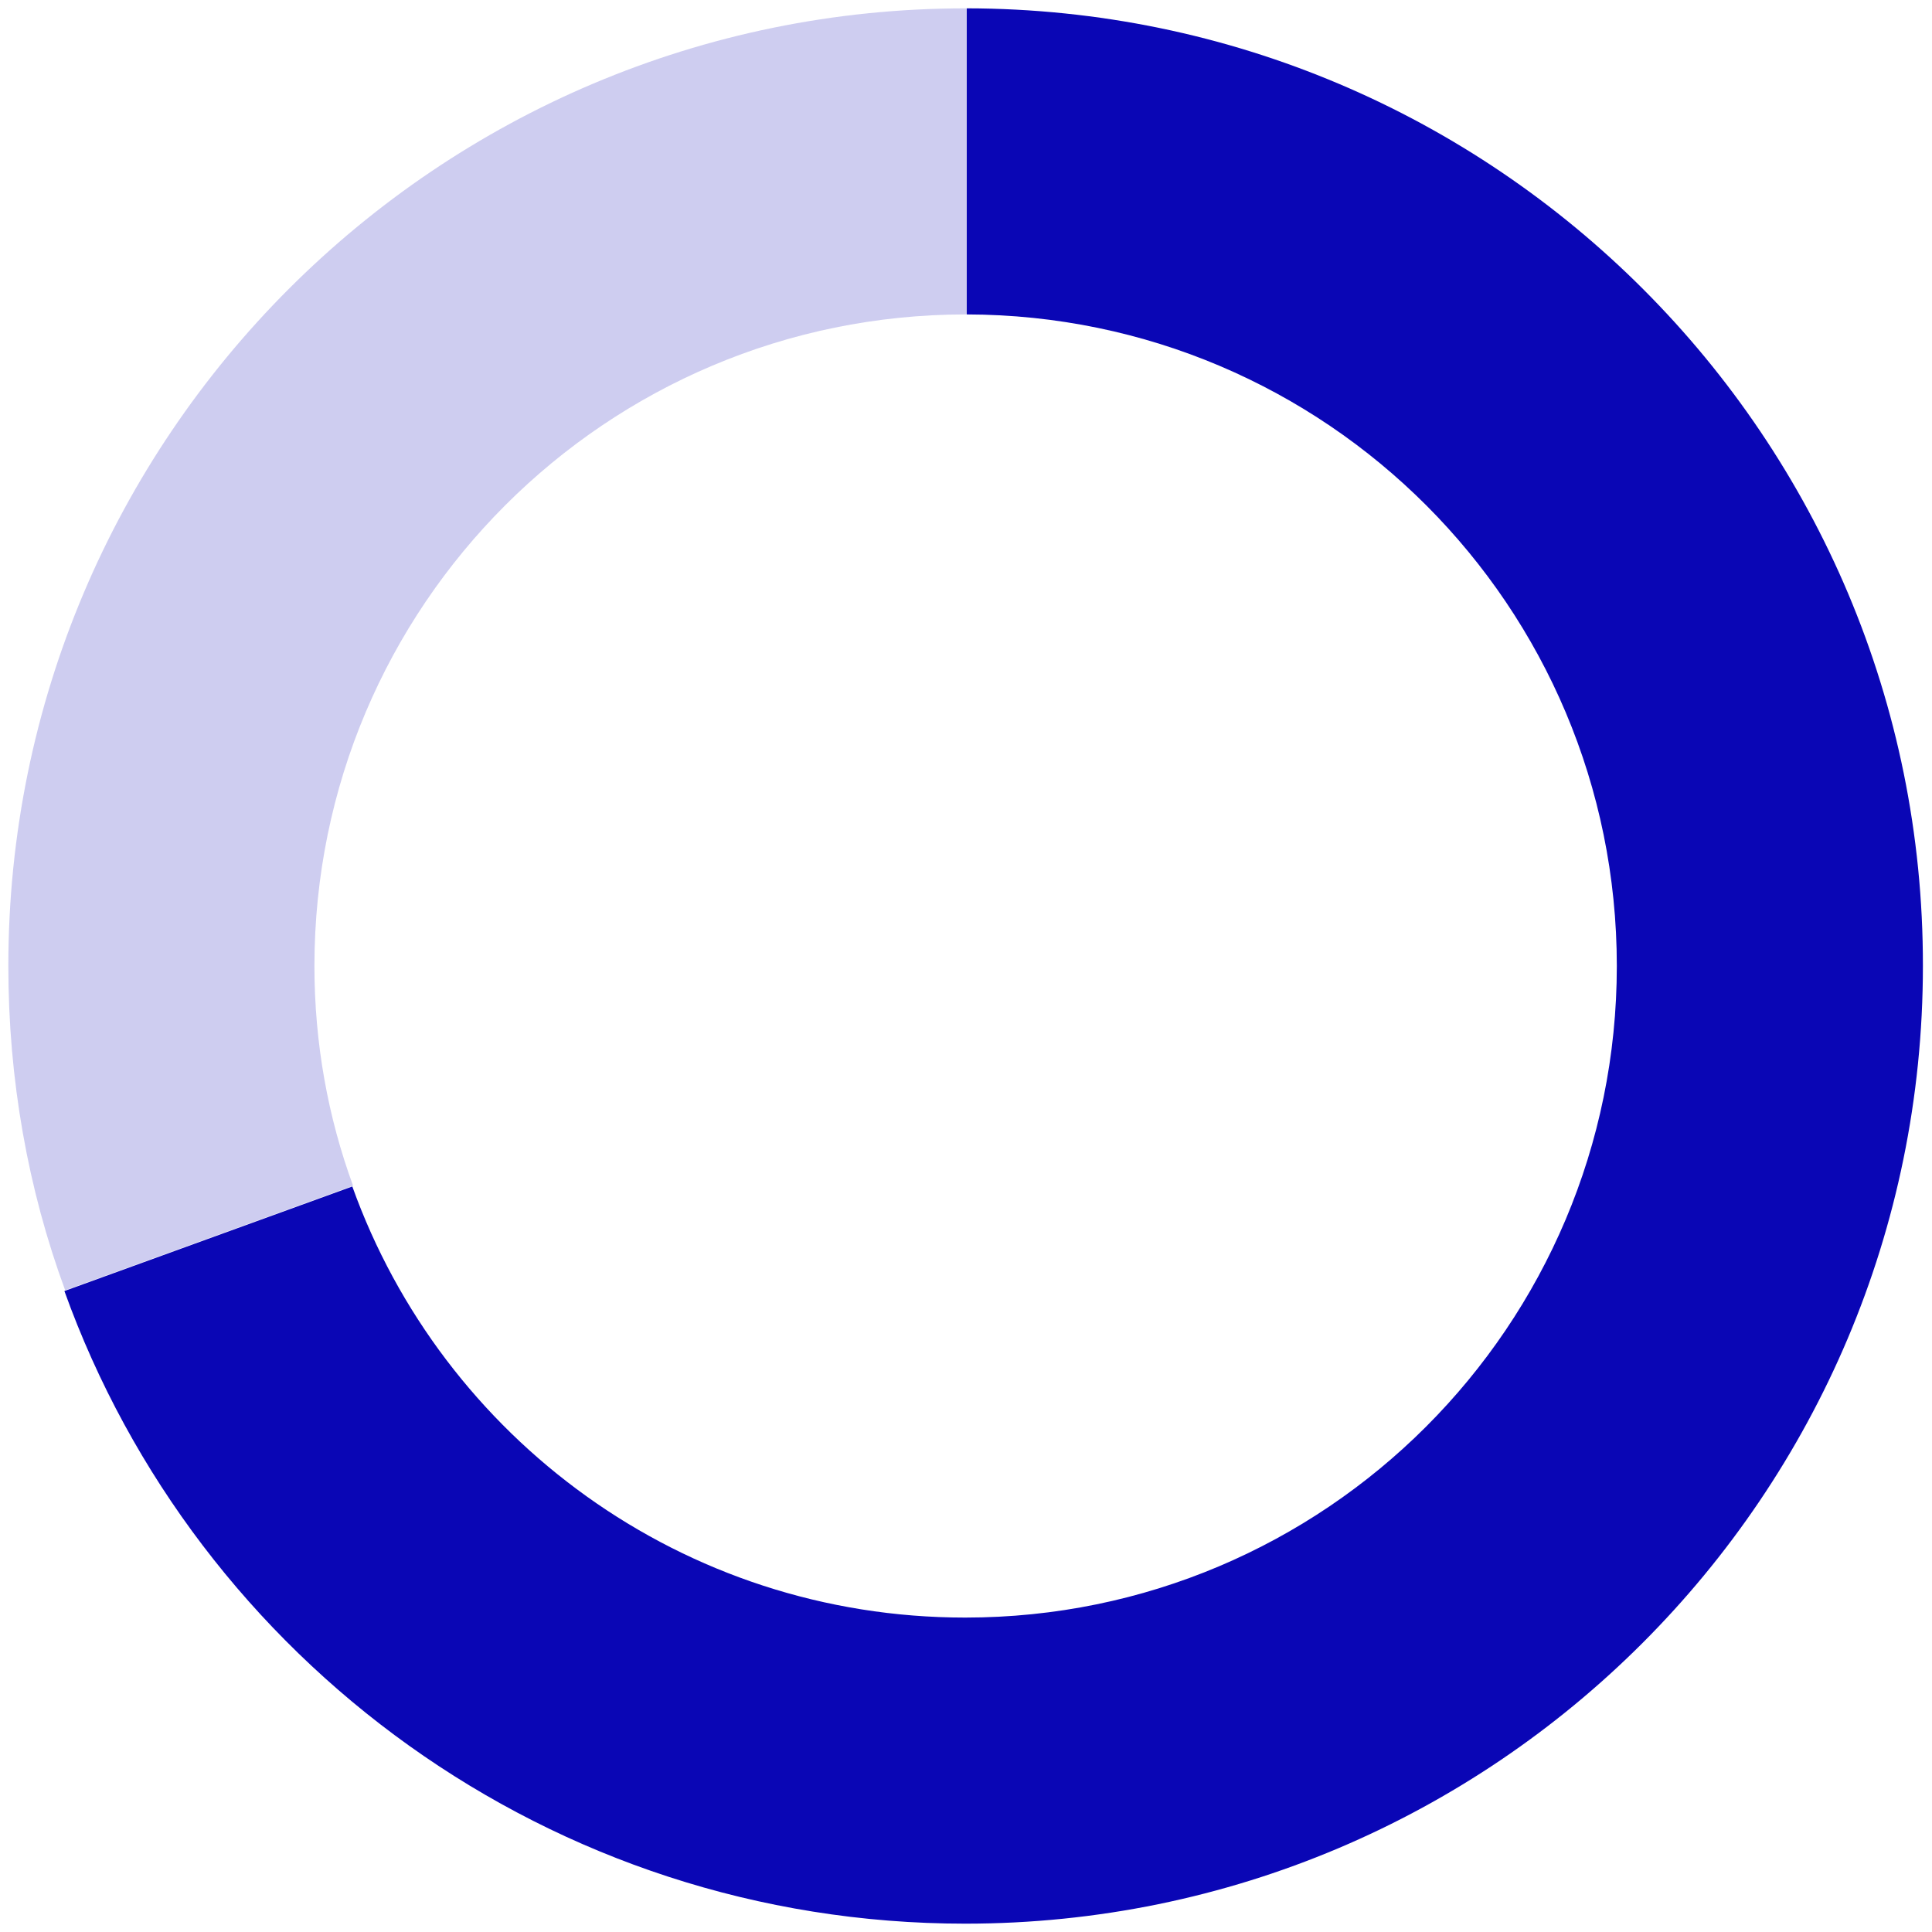
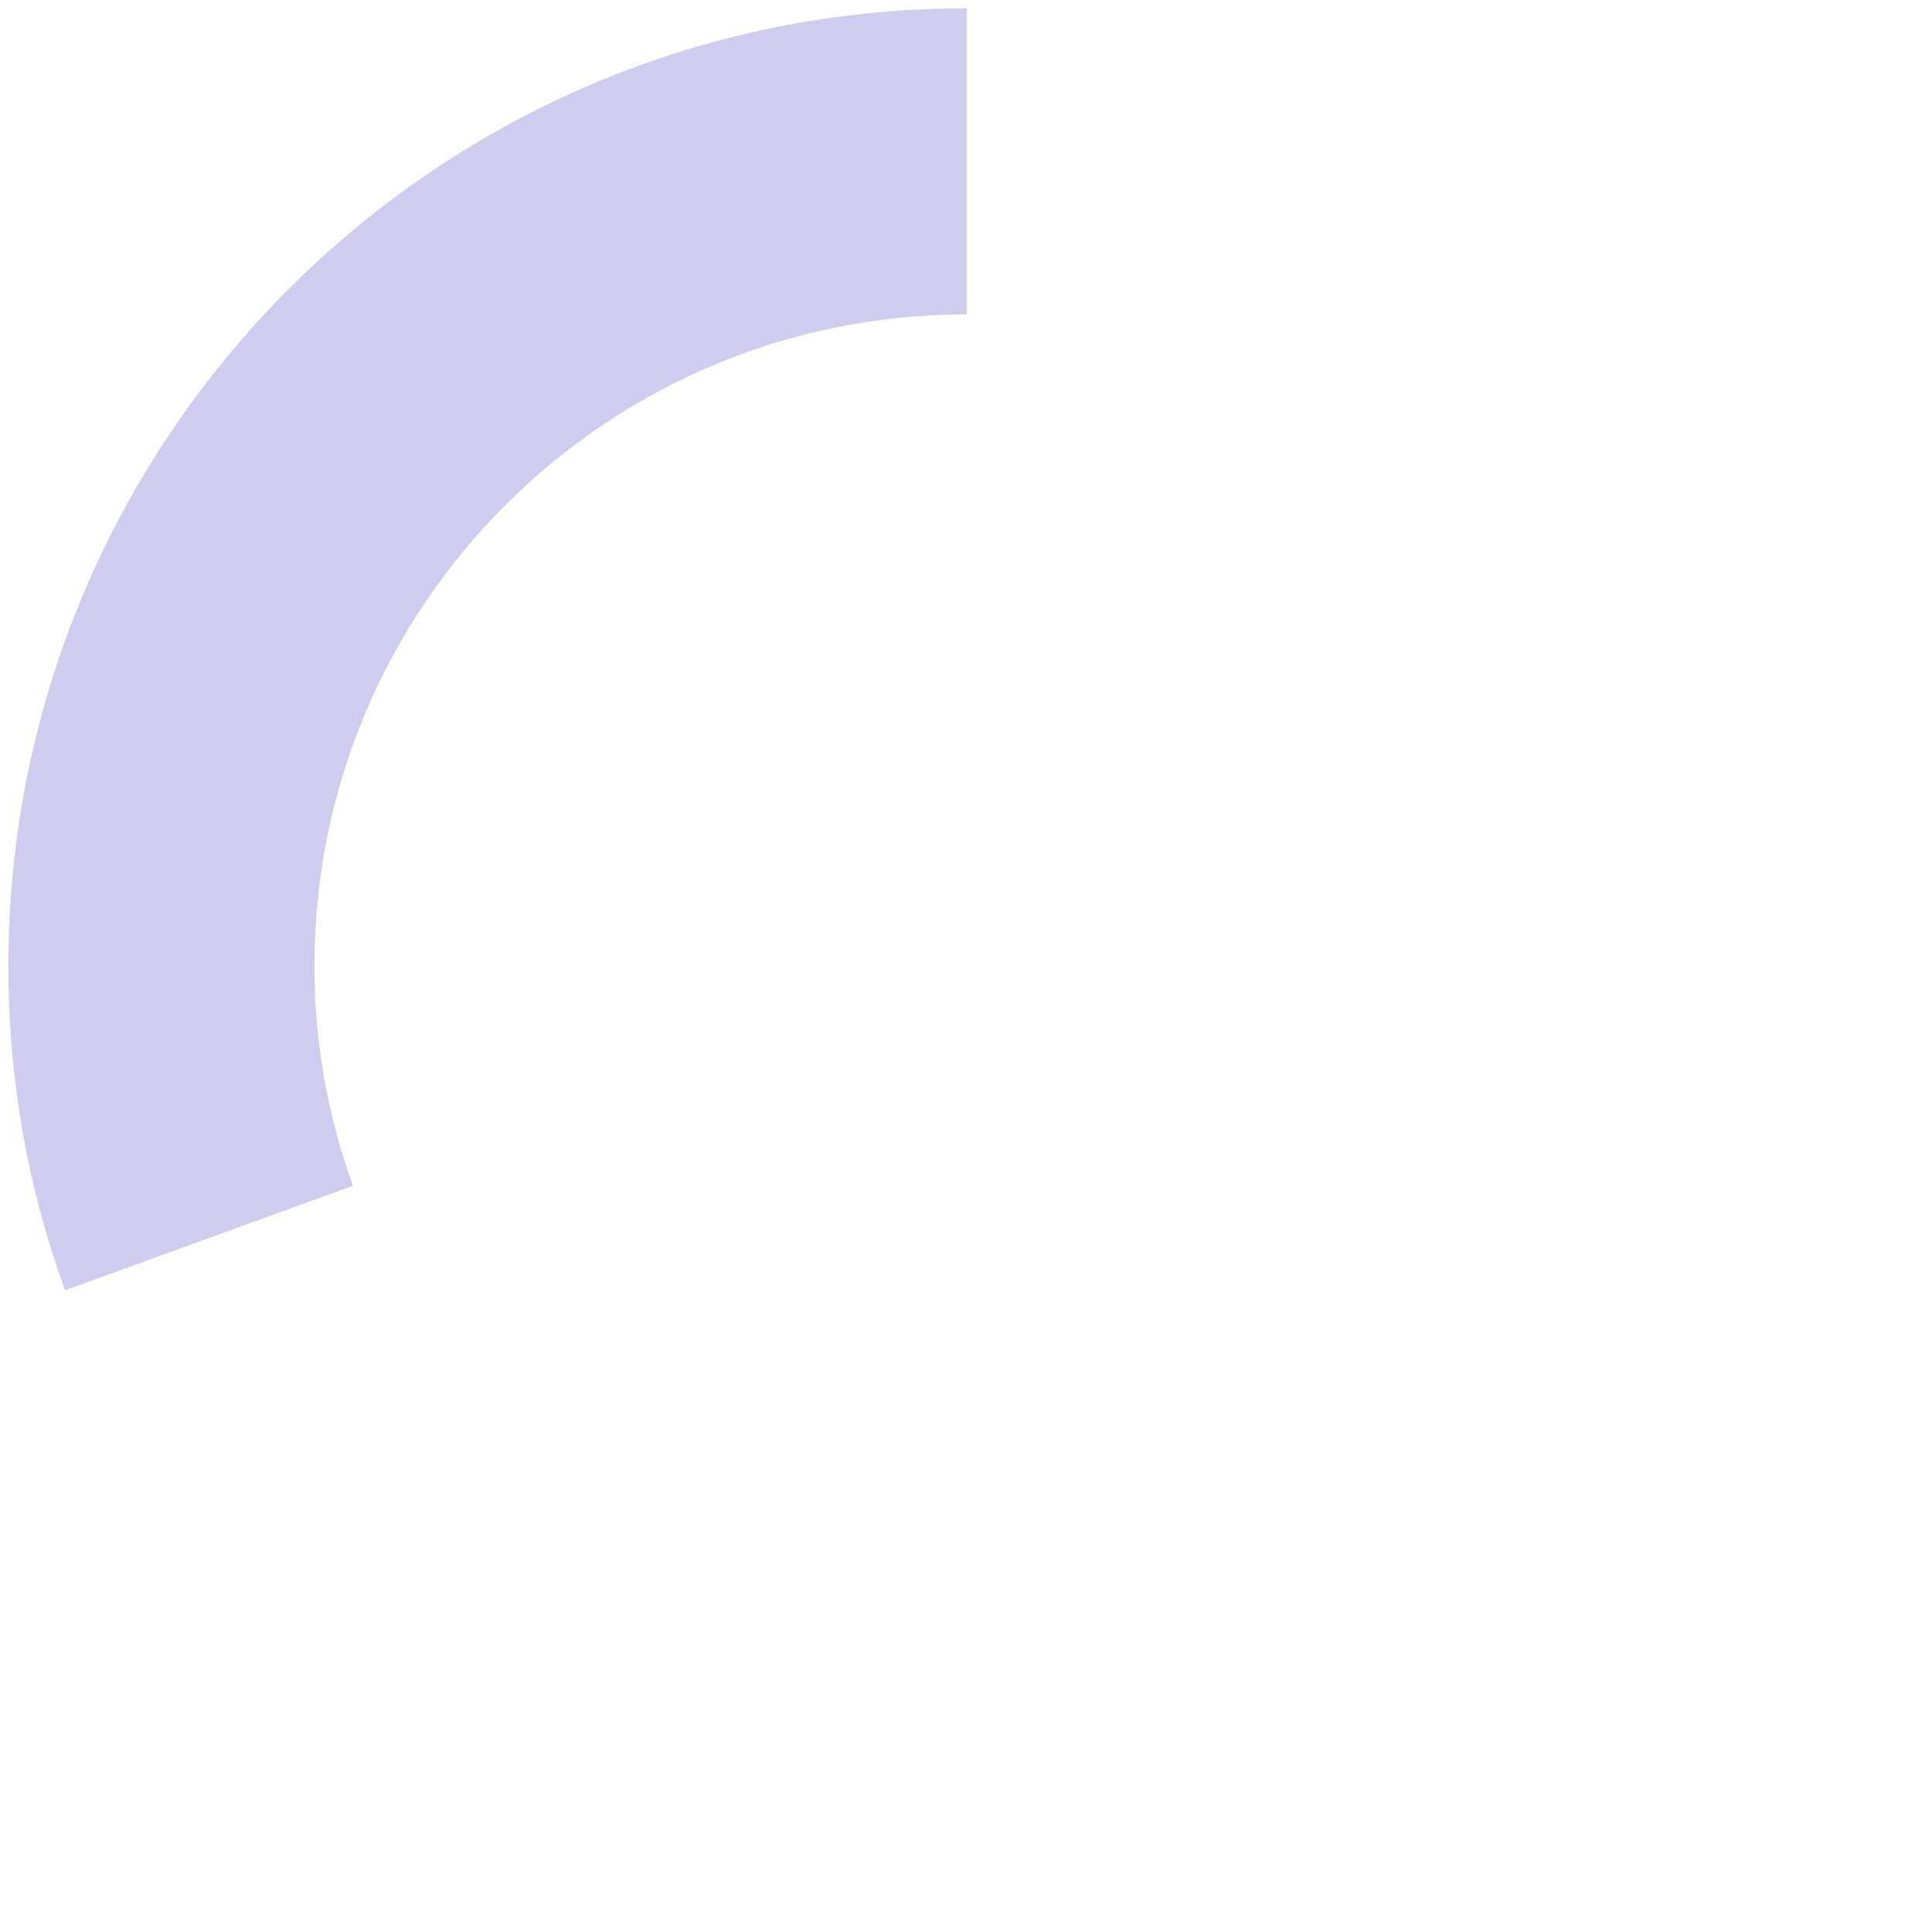
<svg xmlns="http://www.w3.org/2000/svg" version="1.1" id="Layer_1" x="0px" y="0px" viewBox="0 0 255 255" style="enable-background:new 0 0 255 255;" xml:space="preserve">
  <style type="text/css">
	.st0{fill:#0A06B5;}
	.st1{opacity:0.2;fill:#0A06B5;}
</style>
  <g>
    <g>
-       <path class="st0" d="M127.6,1.1v40.4c47.4,0.1,85.8,38.5,85.8,86c0,47.5-38.5,86-86,86c-37.3,0-69-23.7-80.9-56.9l-38,13.8    c17.5,48.7,64.2,83.5,118.9,83.5c69.8,0,126.4-56.6,126.4-126.4C253.9,57.8,197.4,1.2,127.6,1.1z" />
      <path class="st1" d="M41.5,127.5c0-47.5,38.5-86,86-86c0,0,0.1,0,0.1,0V1.1c0,0-0.1,0-0.1,0C57.7,1.1,1.1,57.7,1.1,127.5    c0,15,2.6,29.5,7.5,42.8l38-13.8C43.3,147.5,41.5,137.7,41.5,127.5z" />
    </g>
  </g>
</svg>